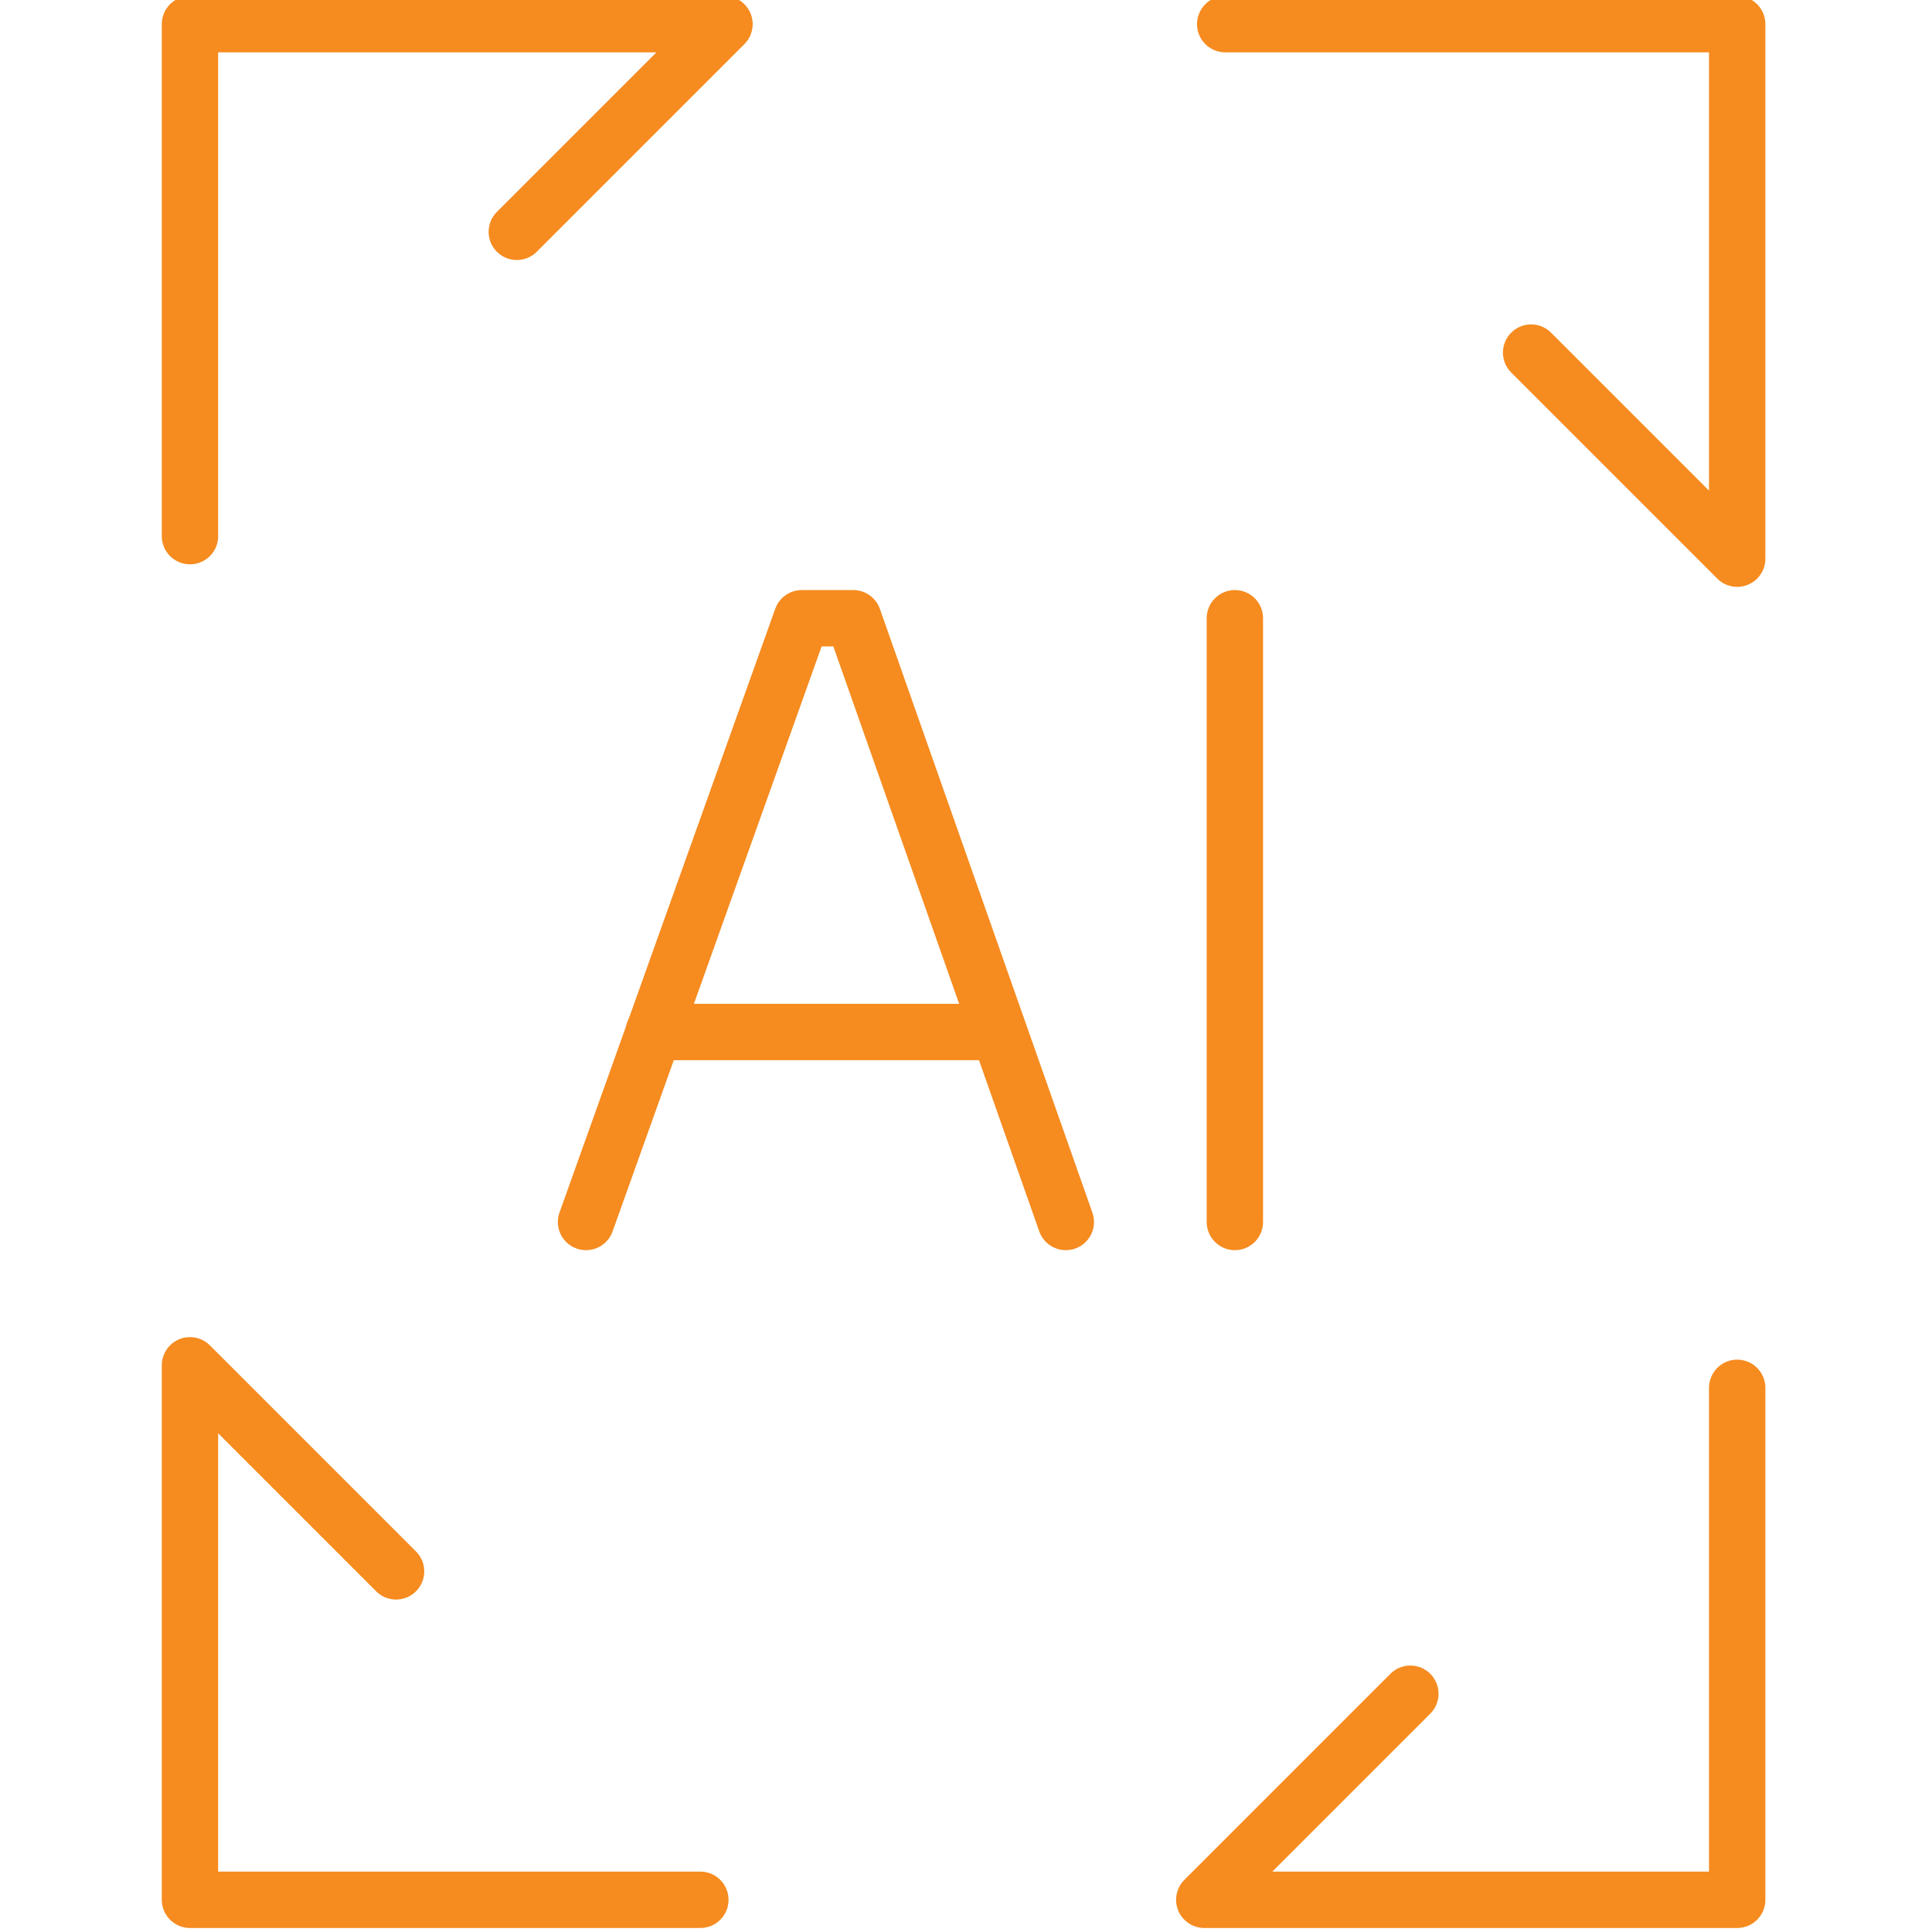
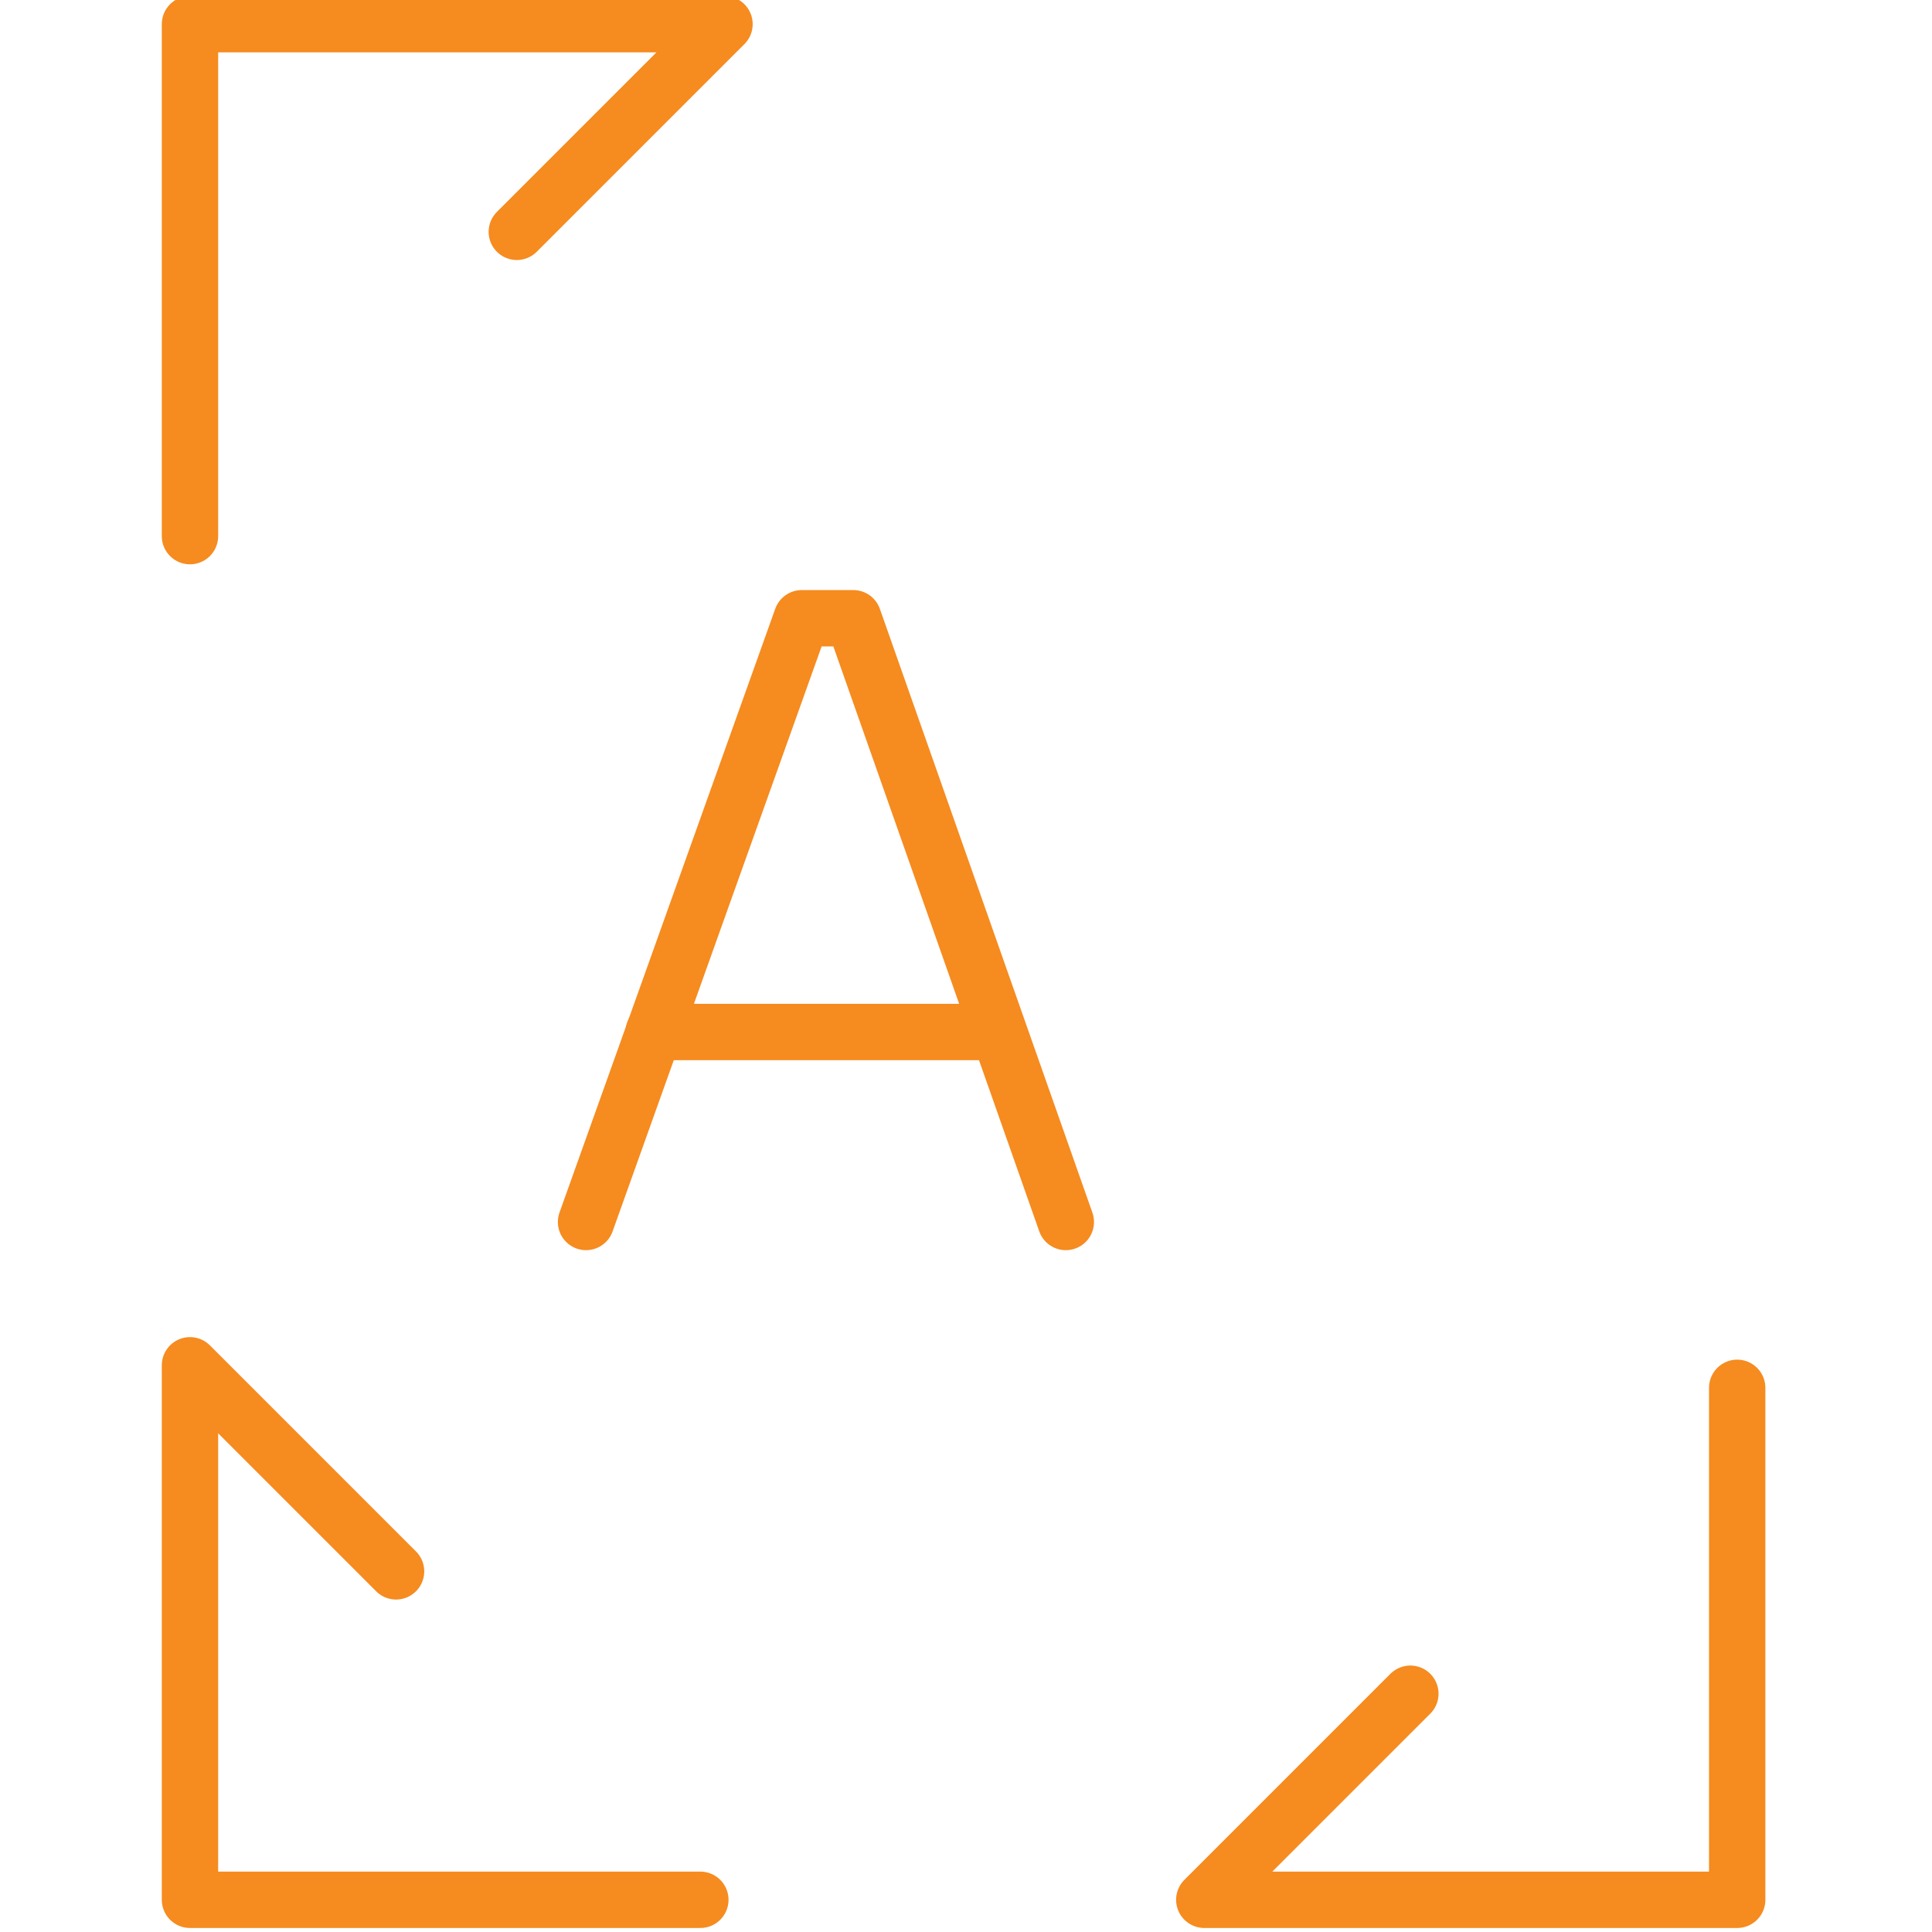
<svg xmlns="http://www.w3.org/2000/svg" version="1.1" id="Layer_1" x="0px" y="0px" viewBox="0 0 120 120" style="enable-background:new 0 0 120 120;" xml:space="preserve">
  <style type="text/css">
	.st0{fill:none;stroke:#F68B1F;stroke-width:3.5;stroke-linecap:round;stroke-linejoin:round;}
</style>
  <g id="All_refined_icons">
    <g>
      <g>
        <path class="st0" d="M11.8,33.3V1.5h33.2L32.1,14.4" />
        <path class="st0" d="M43.5,118H11.8V84.8l12.8,12.8" />
        <path class="st0" d="M107.9,86.2V118H74.8l12.8-12.8" />
-         <path class="st0" d="M76.1,1.5h31.8v33.2L95.1,21.9" />
      </g>
      <g>
        <polyline class="st0" points="36.4,75.9 49.8,38.4 53,38.4 66.2,75.9    " />
        <line class="st0" x1="40.6" y1="64.1" x2="61.9" y2="64.1" />
-         <line class="st0" x1="76.7" y1="38.4" x2="76.7" y2="75.9" />
      </g>
    </g>
  </g>
</svg>